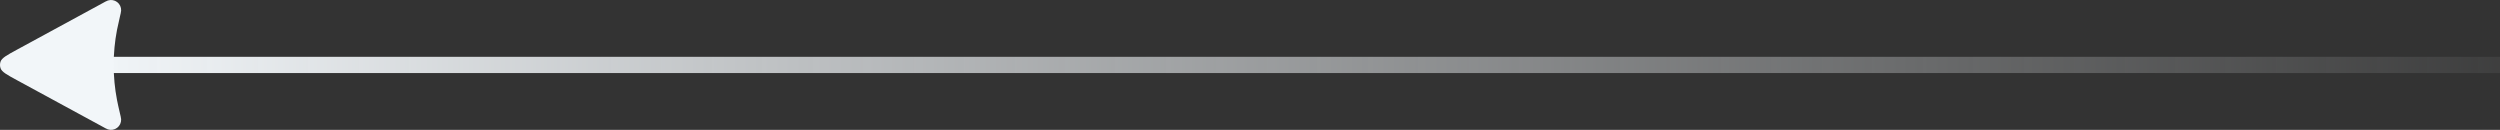
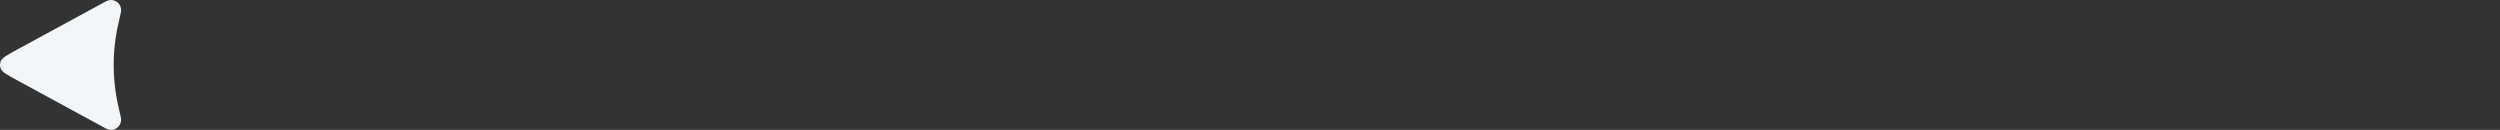
<svg xmlns="http://www.w3.org/2000/svg" width="308" height="16" viewBox="0 0 308 16" fill="none">
  <rect x="0" y="0" width="308" height="16" fill="#333333" stroke="none" />
-   <path d="M10 8H327" stroke="url(#paint0_linear_1504_446)" stroke-width="2" />
  <path d="M2.071 9.868C0.838 9.198 0.221 8.863 0.064 8.395C-0.021 8.138 -0.021 7.861 0.064 7.604C0.221 7.136 0.838 6.801 2.071 6.131L12.672 0.372C12.872 0.251 13.082 0.146 13.299 0.059C13.49 -0.002 13.693 -0.016 13.89 0.018C14.088 0.052 14.274 0.133 14.434 0.255C14.593 0.376 14.721 0.534 14.807 0.715C14.892 0.897 14.933 1.096 14.925 1.296C14.897 1.528 14.852 1.758 14.79 1.983C14.594 2.842 14.495 3.272 14.414 3.689C13.868 6.537 13.868 9.462 14.414 12.31C14.495 12.739 14.594 13.169 14.79 14.018C14.852 14.243 14.897 14.473 14.925 14.705C14.932 14.905 14.891 15.104 14.806 15.285C14.72 15.466 14.592 15.623 14.433 15.745C14.274 15.866 14.087 15.947 13.89 15.982C13.693 16.016 13.49 16.002 13.299 15.942C13.082 15.853 12.873 15.747 12.672 15.626L2.071 9.868Z" fill="#F2F6F9" />
  <defs>
    <linearGradient id="paint0_linear_1504_446" x1="10" y1="8.5" x2="327" y2="8.5" gradientUnits="userSpaceOnUse">
      <stop stop-color="#F2F6F9" />
      <stop offset="1" stop-color="#F2F6F9" stop-opacity="0" />
    </linearGradient>
  </defs>
</svg>